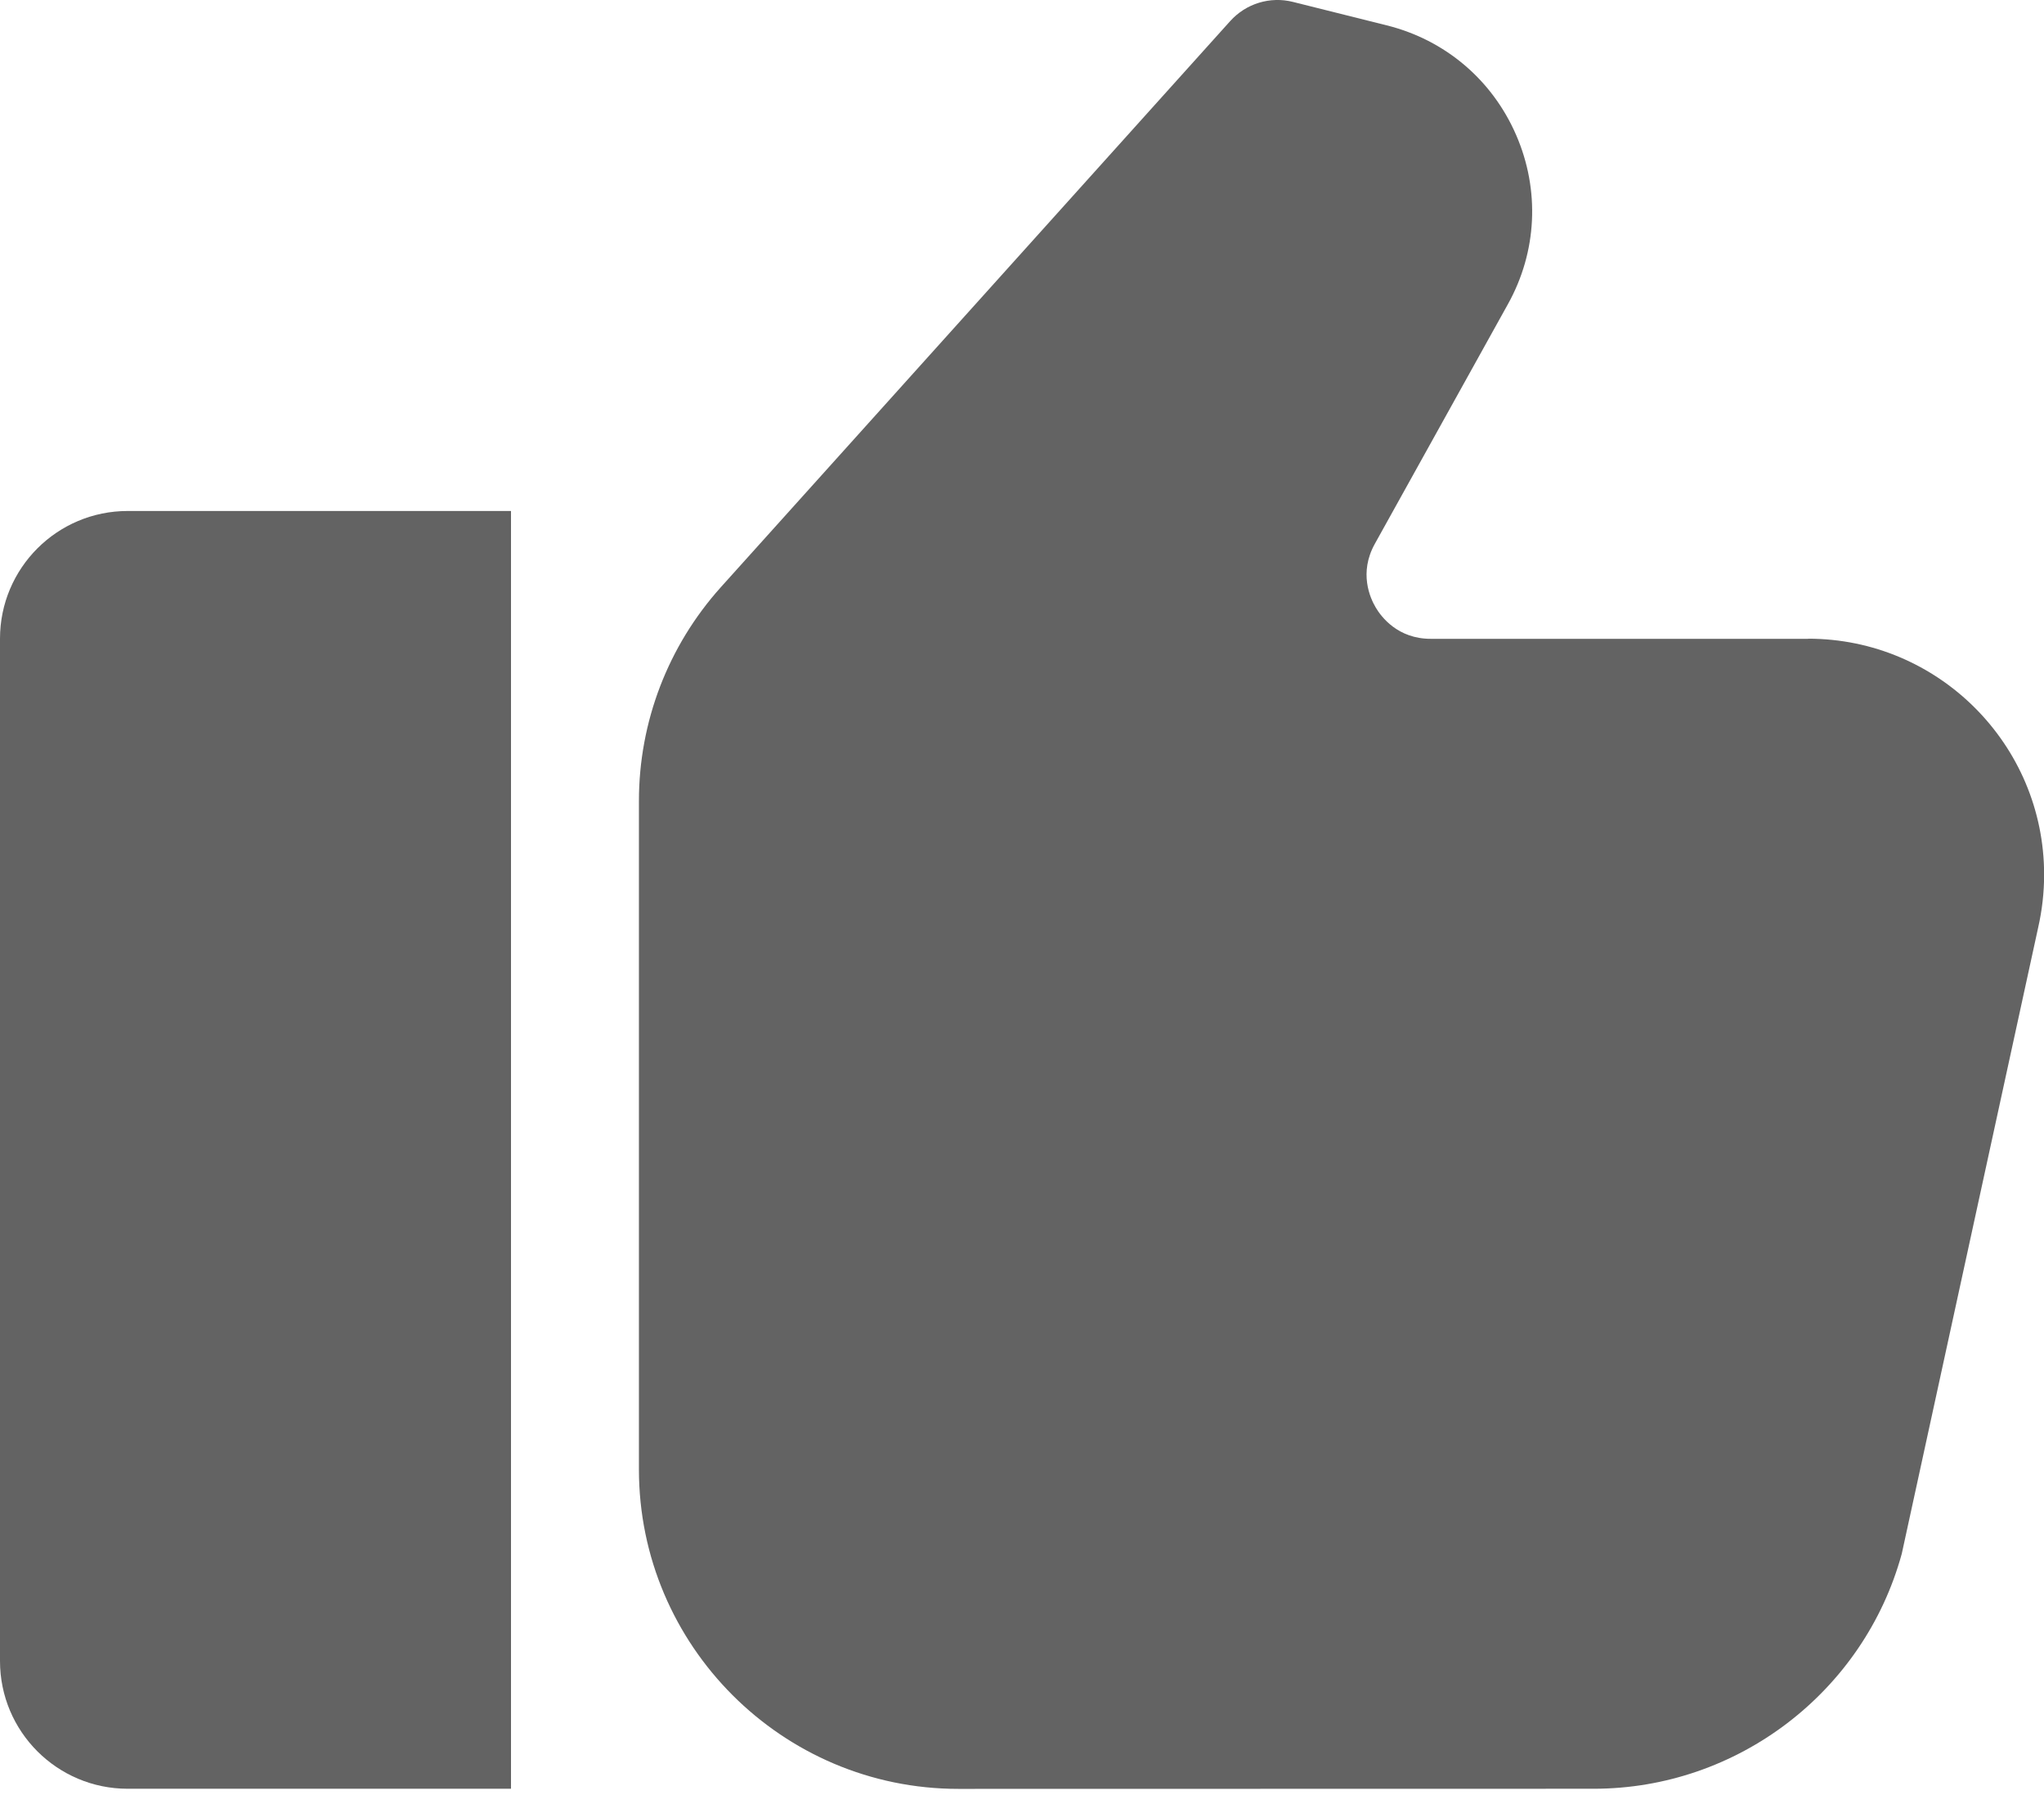
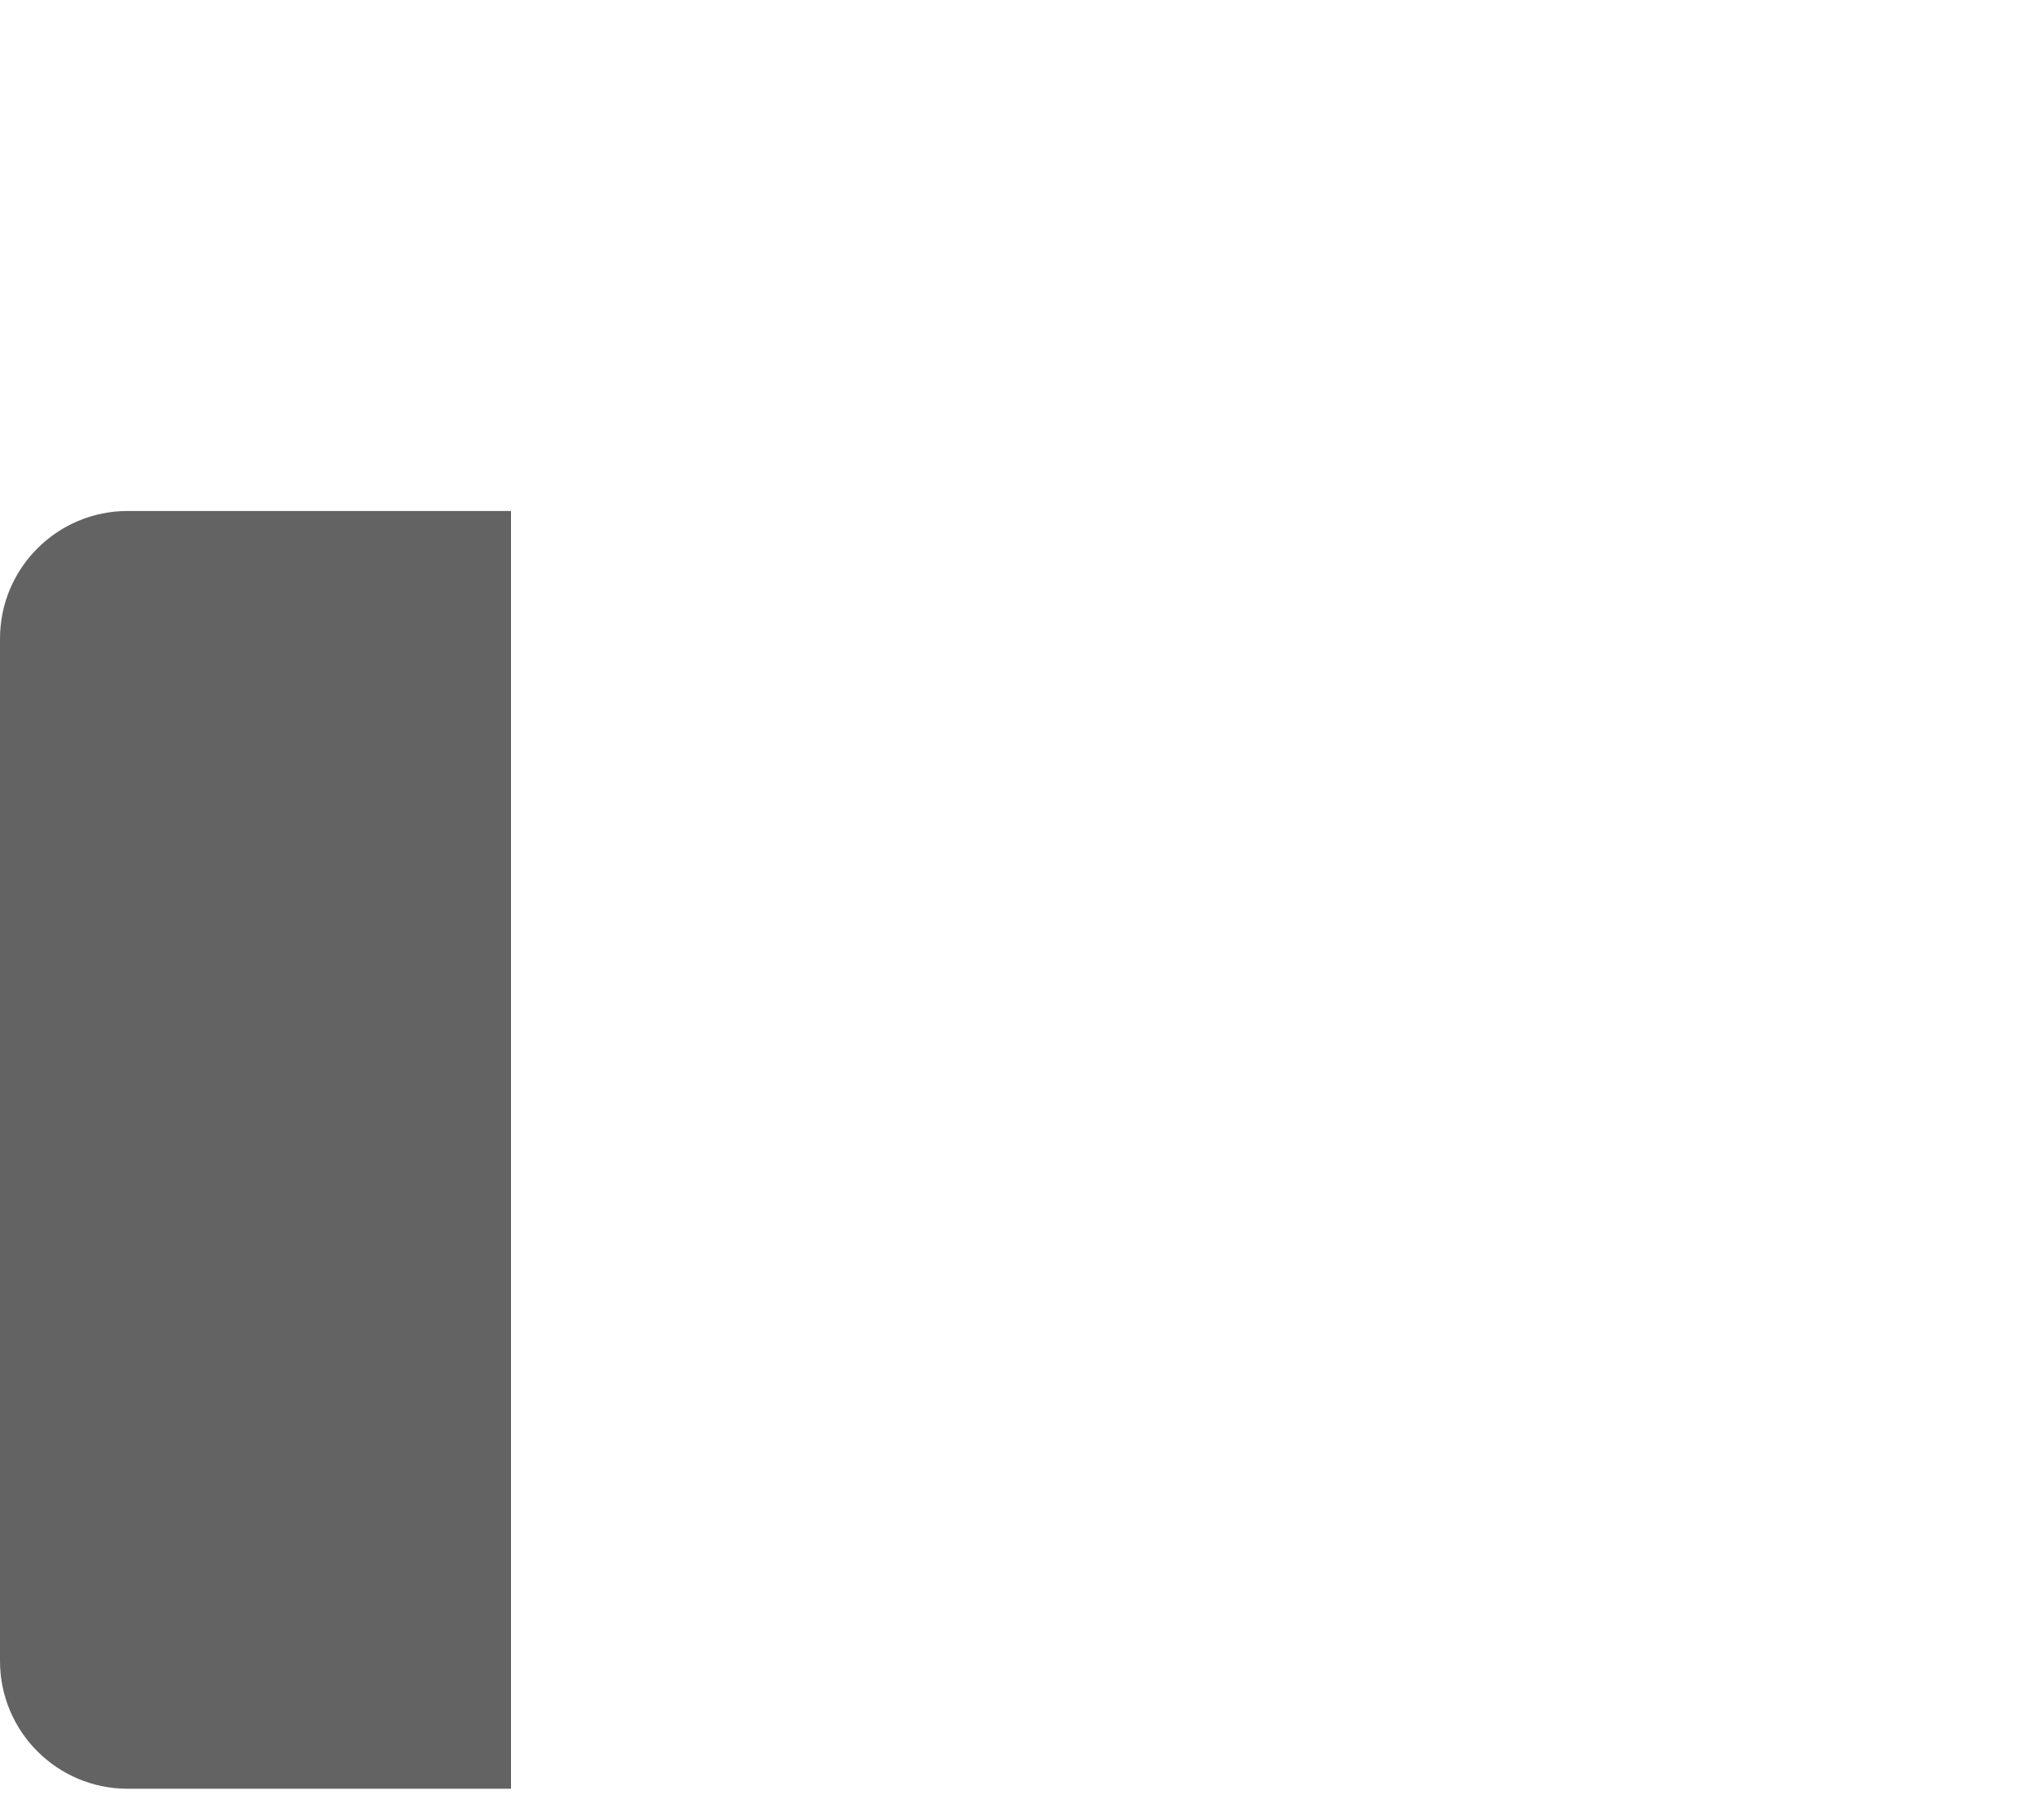
<svg xmlns="http://www.w3.org/2000/svg" width="17" height="15" fill="none">
  <g>
    <title>Layer 1</title>
    <path id="svg_1" fill="#222222" d="m0,5.312l0,8.5c0,0.587 0.476,1.062 1.062,1.062l3.188,0l0,-10.625l-3.188,0c-0.587,0 -1.062,0.476 -1.062,1.062z" opacity="0.7" />
-     <path id="svg_2" fill="#222222" d="m15.038,5.312l-3.139,0c-0.274,0 -0.412,-0.183 -0.458,-0.262c-0.046,-0.078 -0.14,-0.287 -0.007,-0.527l1.107,-1.993c0.243,-0.436 0.268,-0.949 0.069,-1.407c-0.199,-0.459 -0.591,-0.791 -1.076,-0.912l-0.78,-0.195c-0.19,-0.048 -0.391,0.013 -0.523,0.16l-4.236,4.707c-0.439,0.489 -0.681,1.12 -0.681,1.777l0,5.559c0,1.464 1.192,2.656 2.656,2.656l5.285,-0.001c1.193,0 2.247,-0.804 2.562,-1.954l1.134,-5.205c0.033,-0.145 0.05,-0.293 0.05,-0.442c0,-1.082 -0.88,-1.962 -1.962,-1.962l0,0z" opacity="0.7" />
  </g>
</svg>